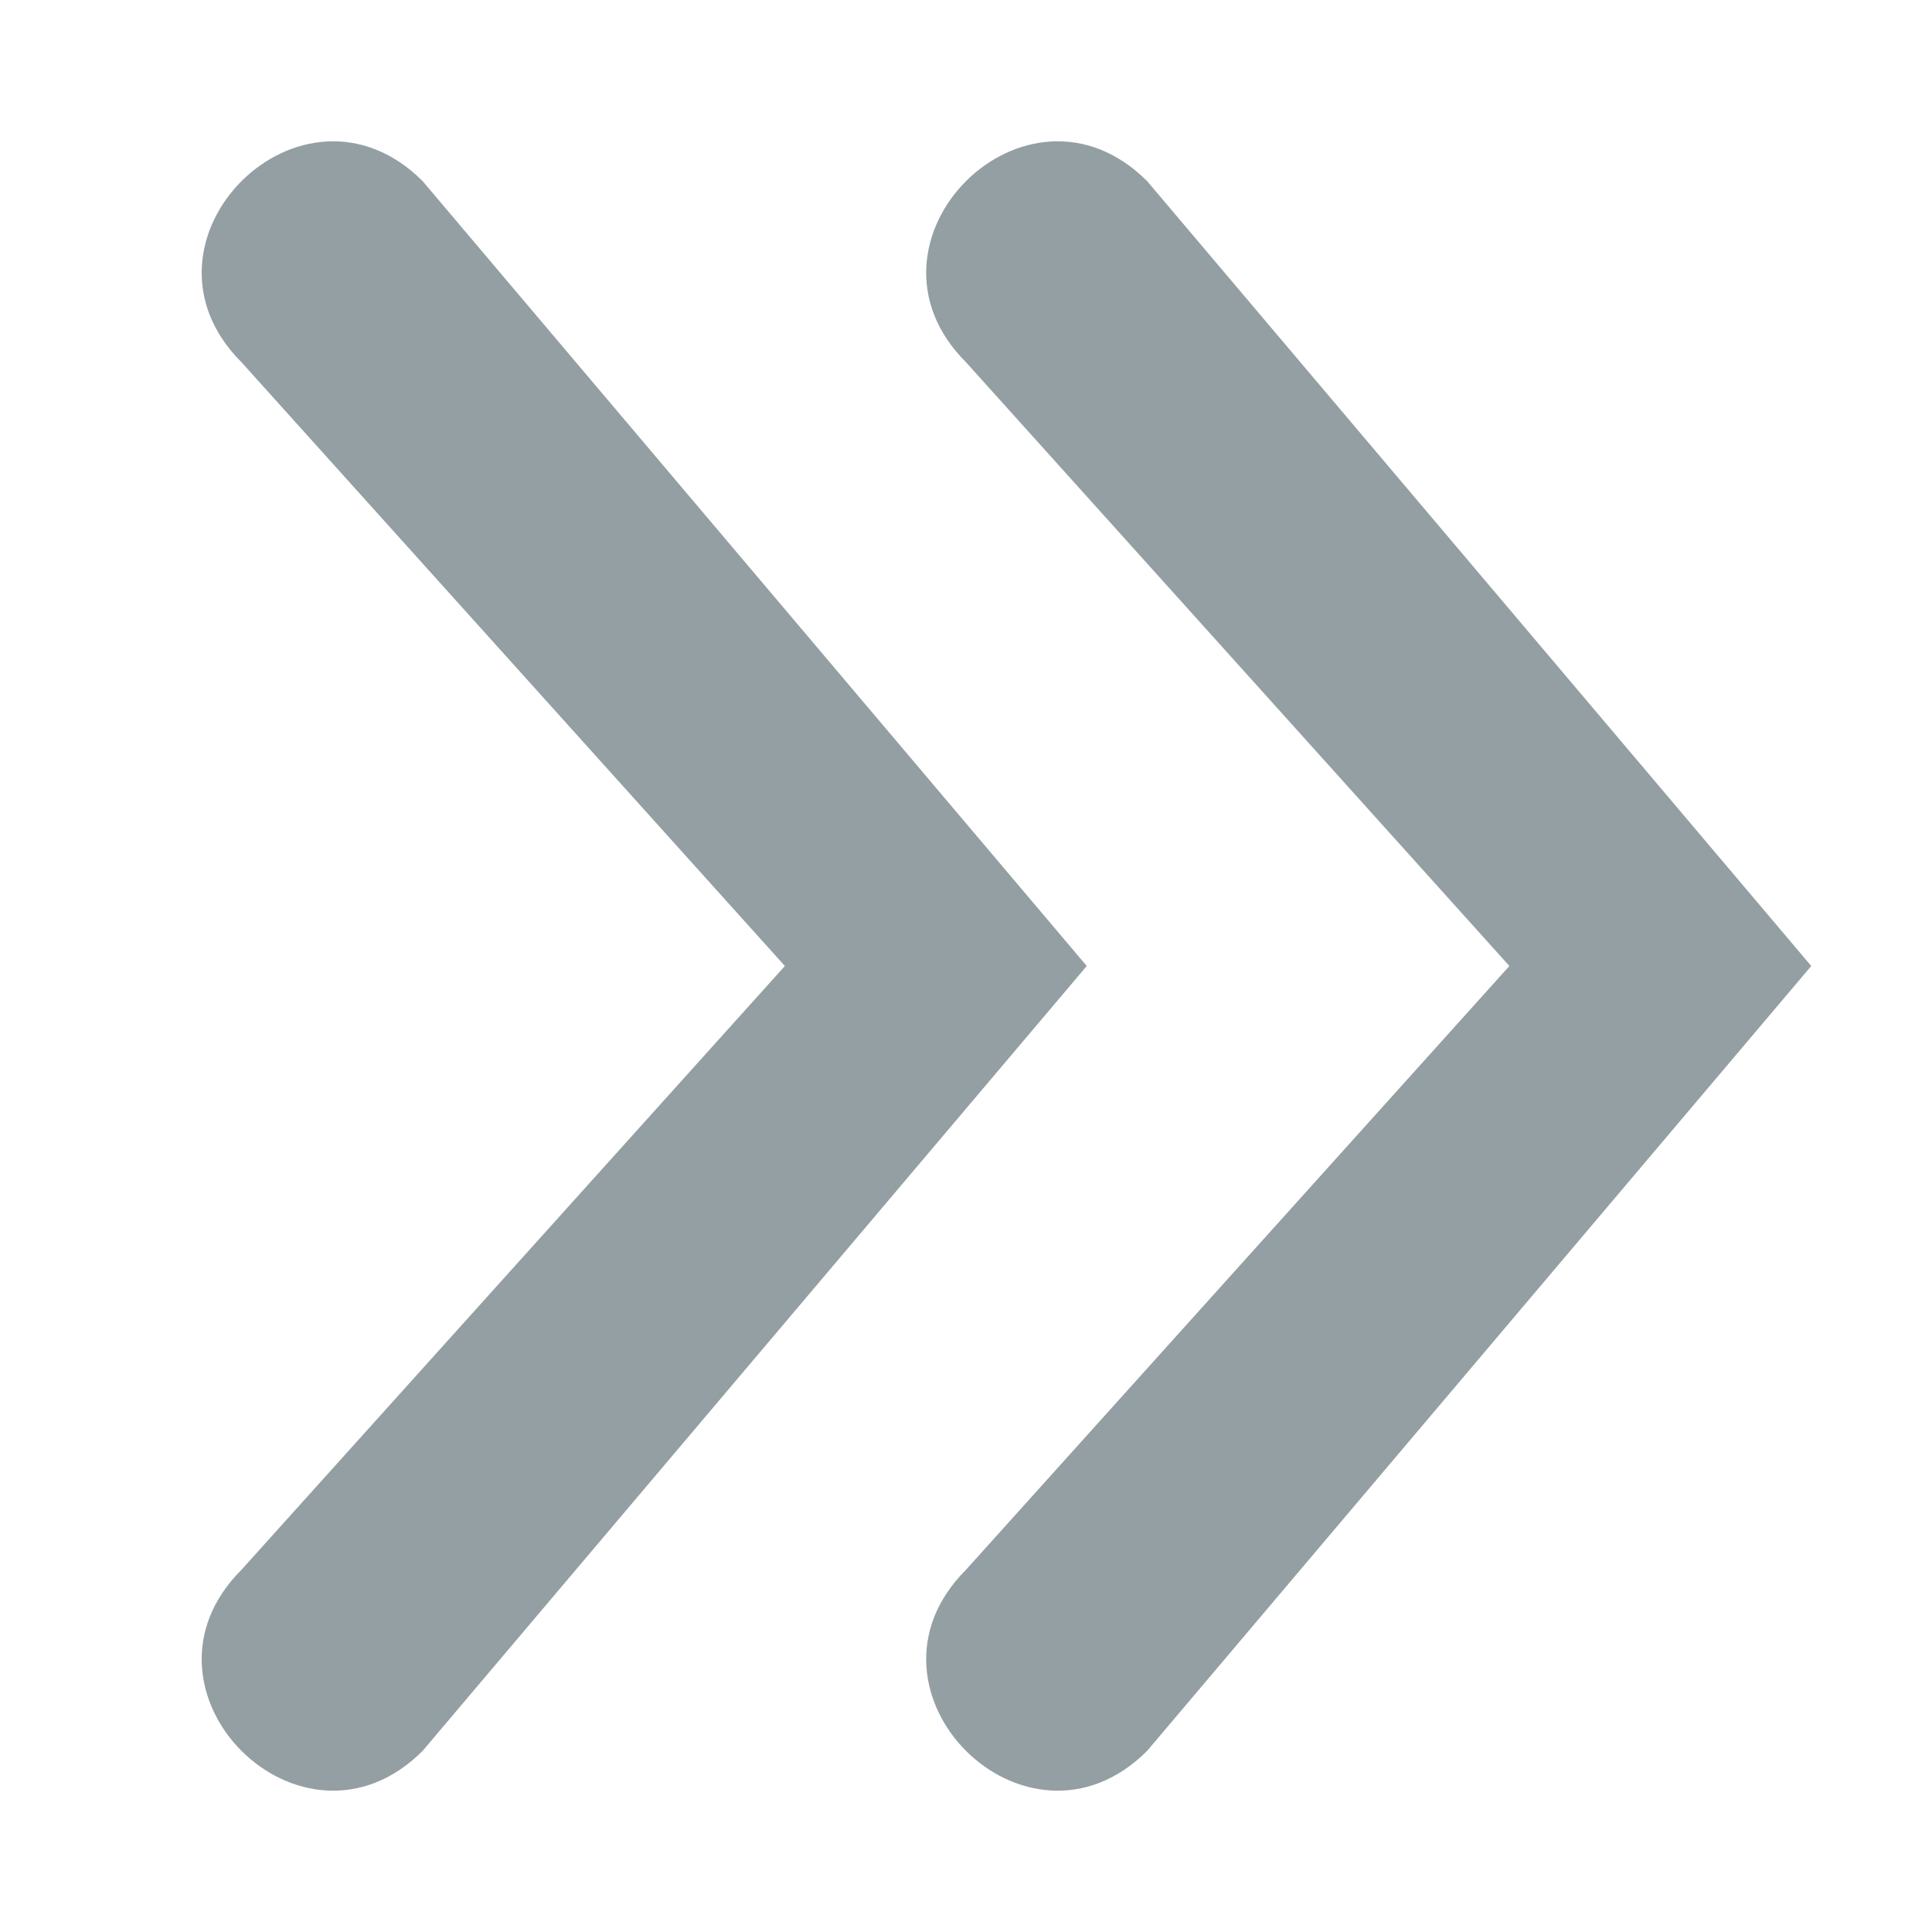
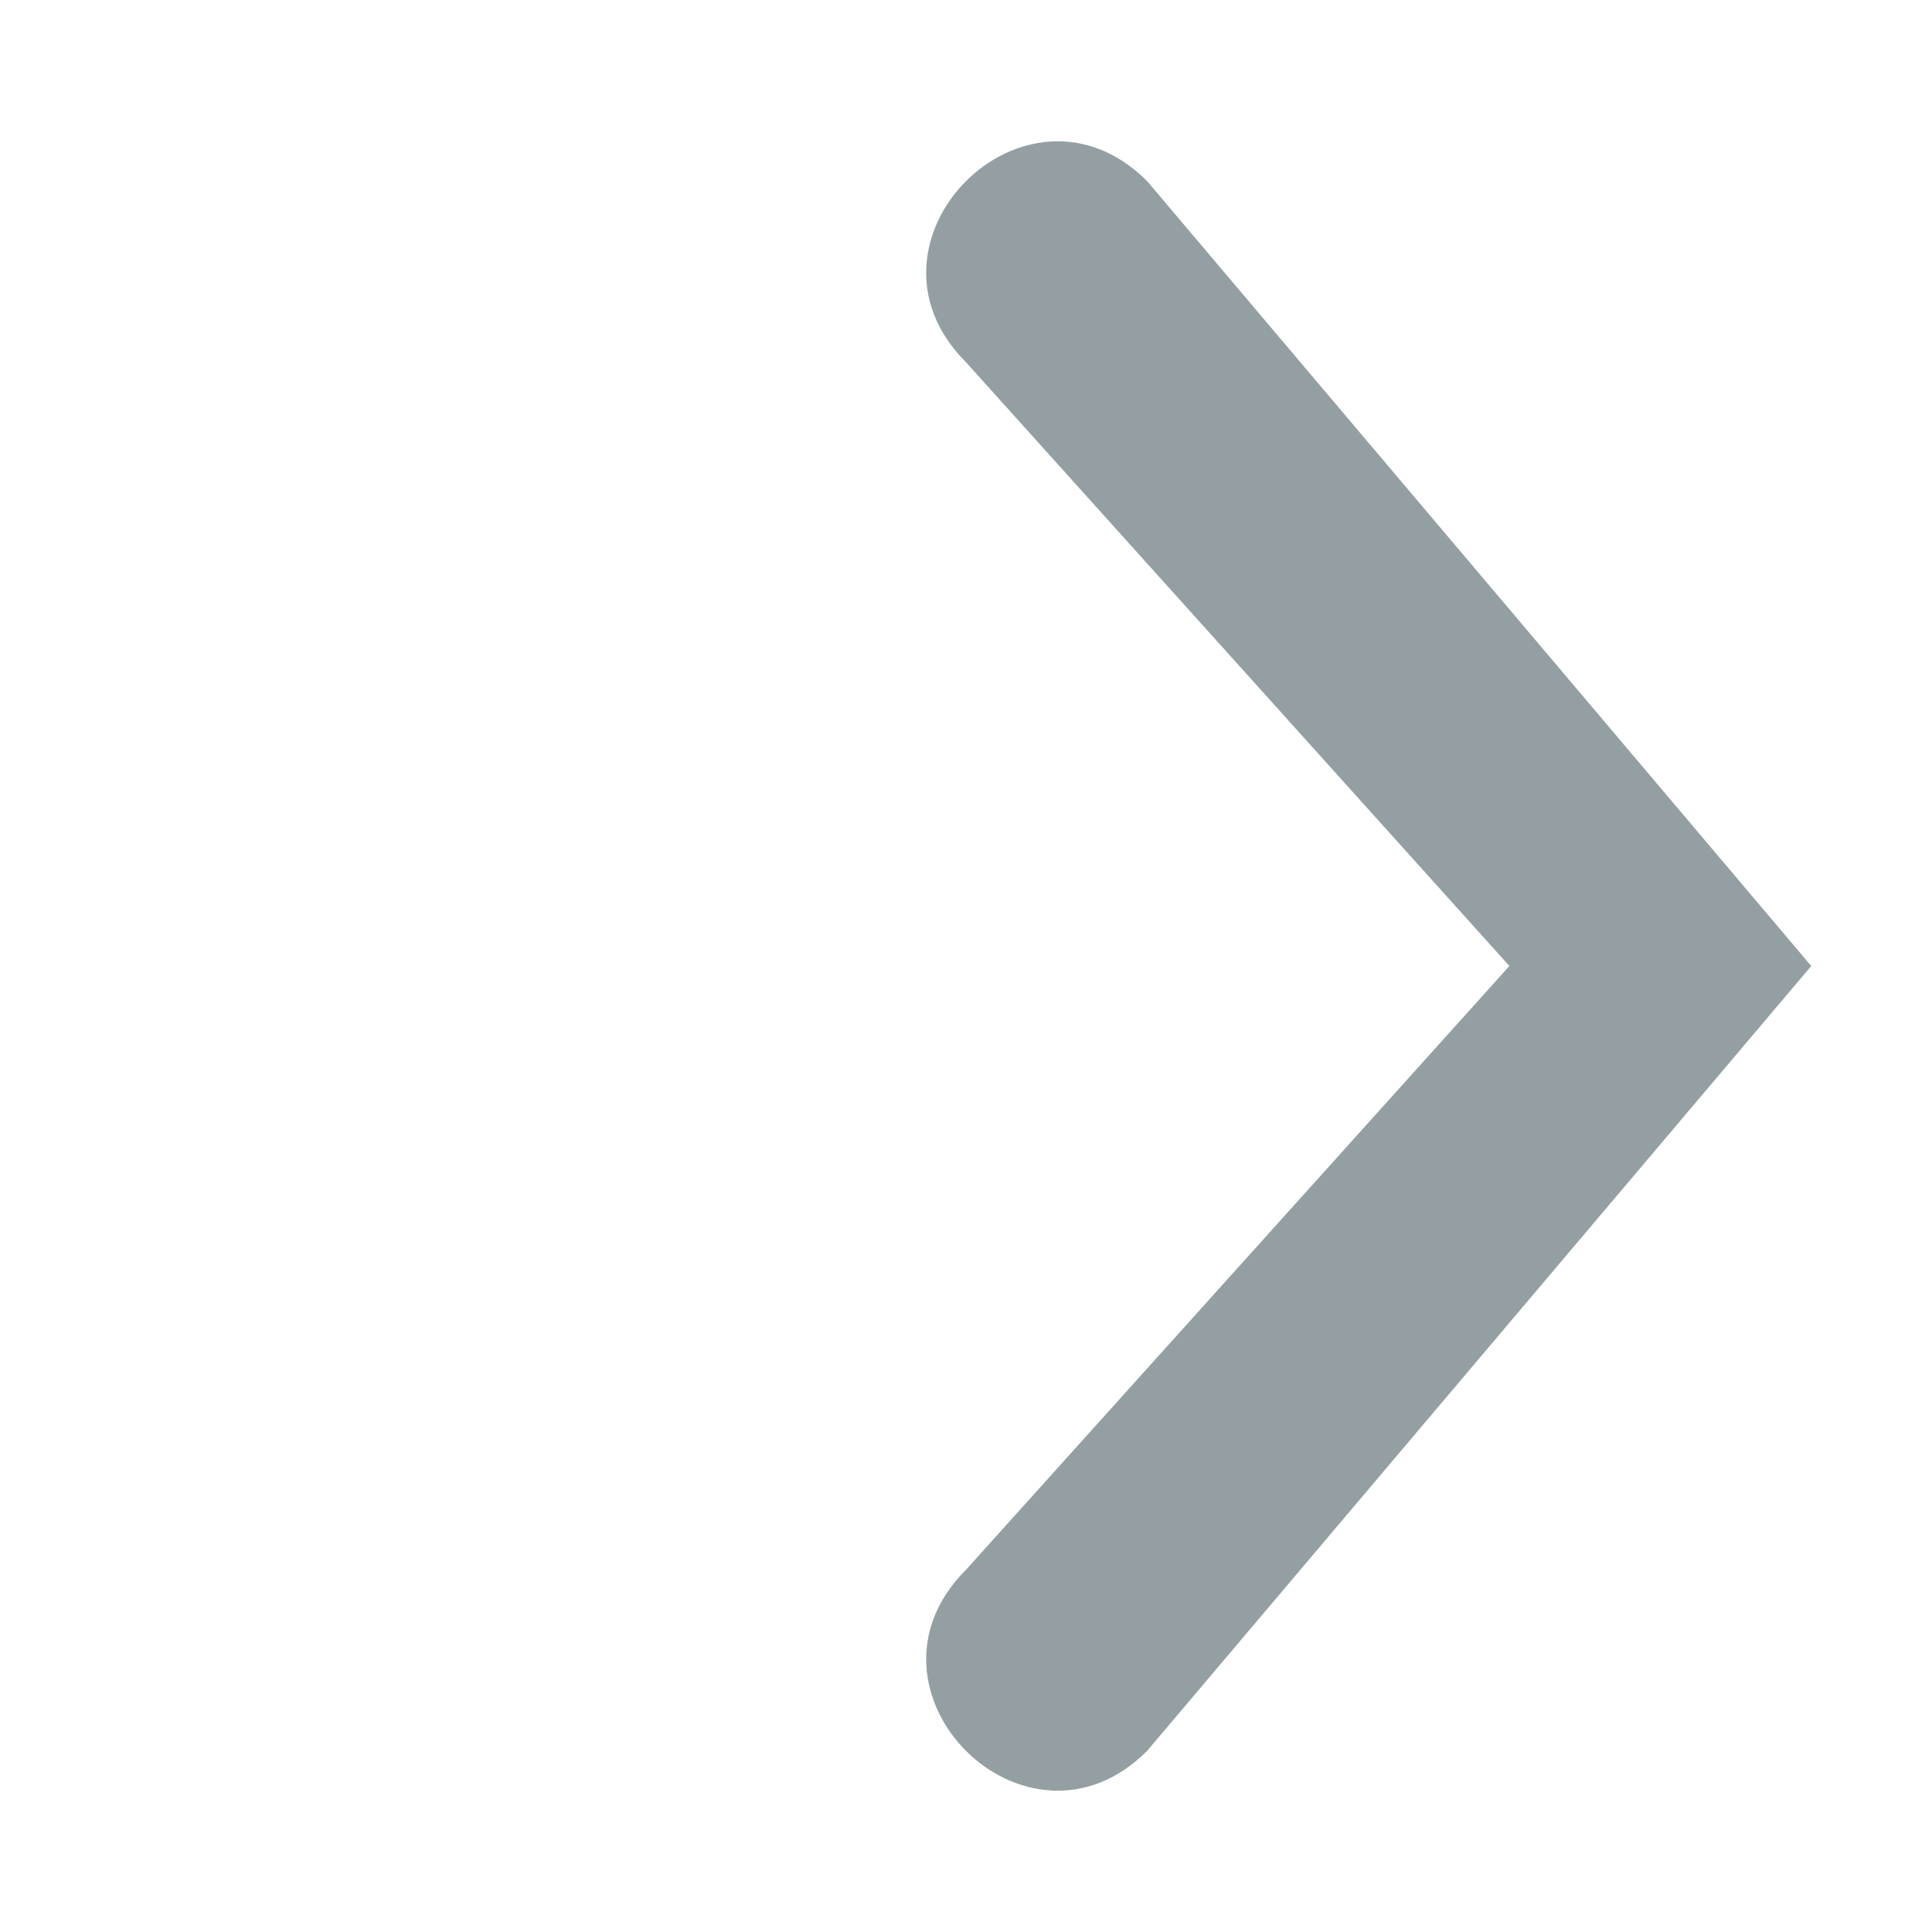
<svg xmlns="http://www.w3.org/2000/svg" version="1.1" id="Layer_1" x="0px" y="0px" viewBox="0 0 32 32" style="enable-background:new 0 0 32 32;" xml:space="preserve">
  <style type="text/css">
	.st0{fill:#949FA3;}
	.st1{fill:none;}
</style>
  <g>
    <g>
      <g>
        <path class="st0" d="M30,16L19,3c-2-2-5,1-3,3l9,10l-9,10c-2,2,1,5,3,3L30,16z" />
      </g>
    </g>
    <g>
      <g>
-         <path class="st0" d="M18,16L7,3C5,1,2,4,4,6l9,10L4,26c-2,2,1,5,3,3L18,16z" />
-       </g>
+         </g>
    </g>
  </g>
-   <rect class="st1" width="32" height="32" />
</svg>